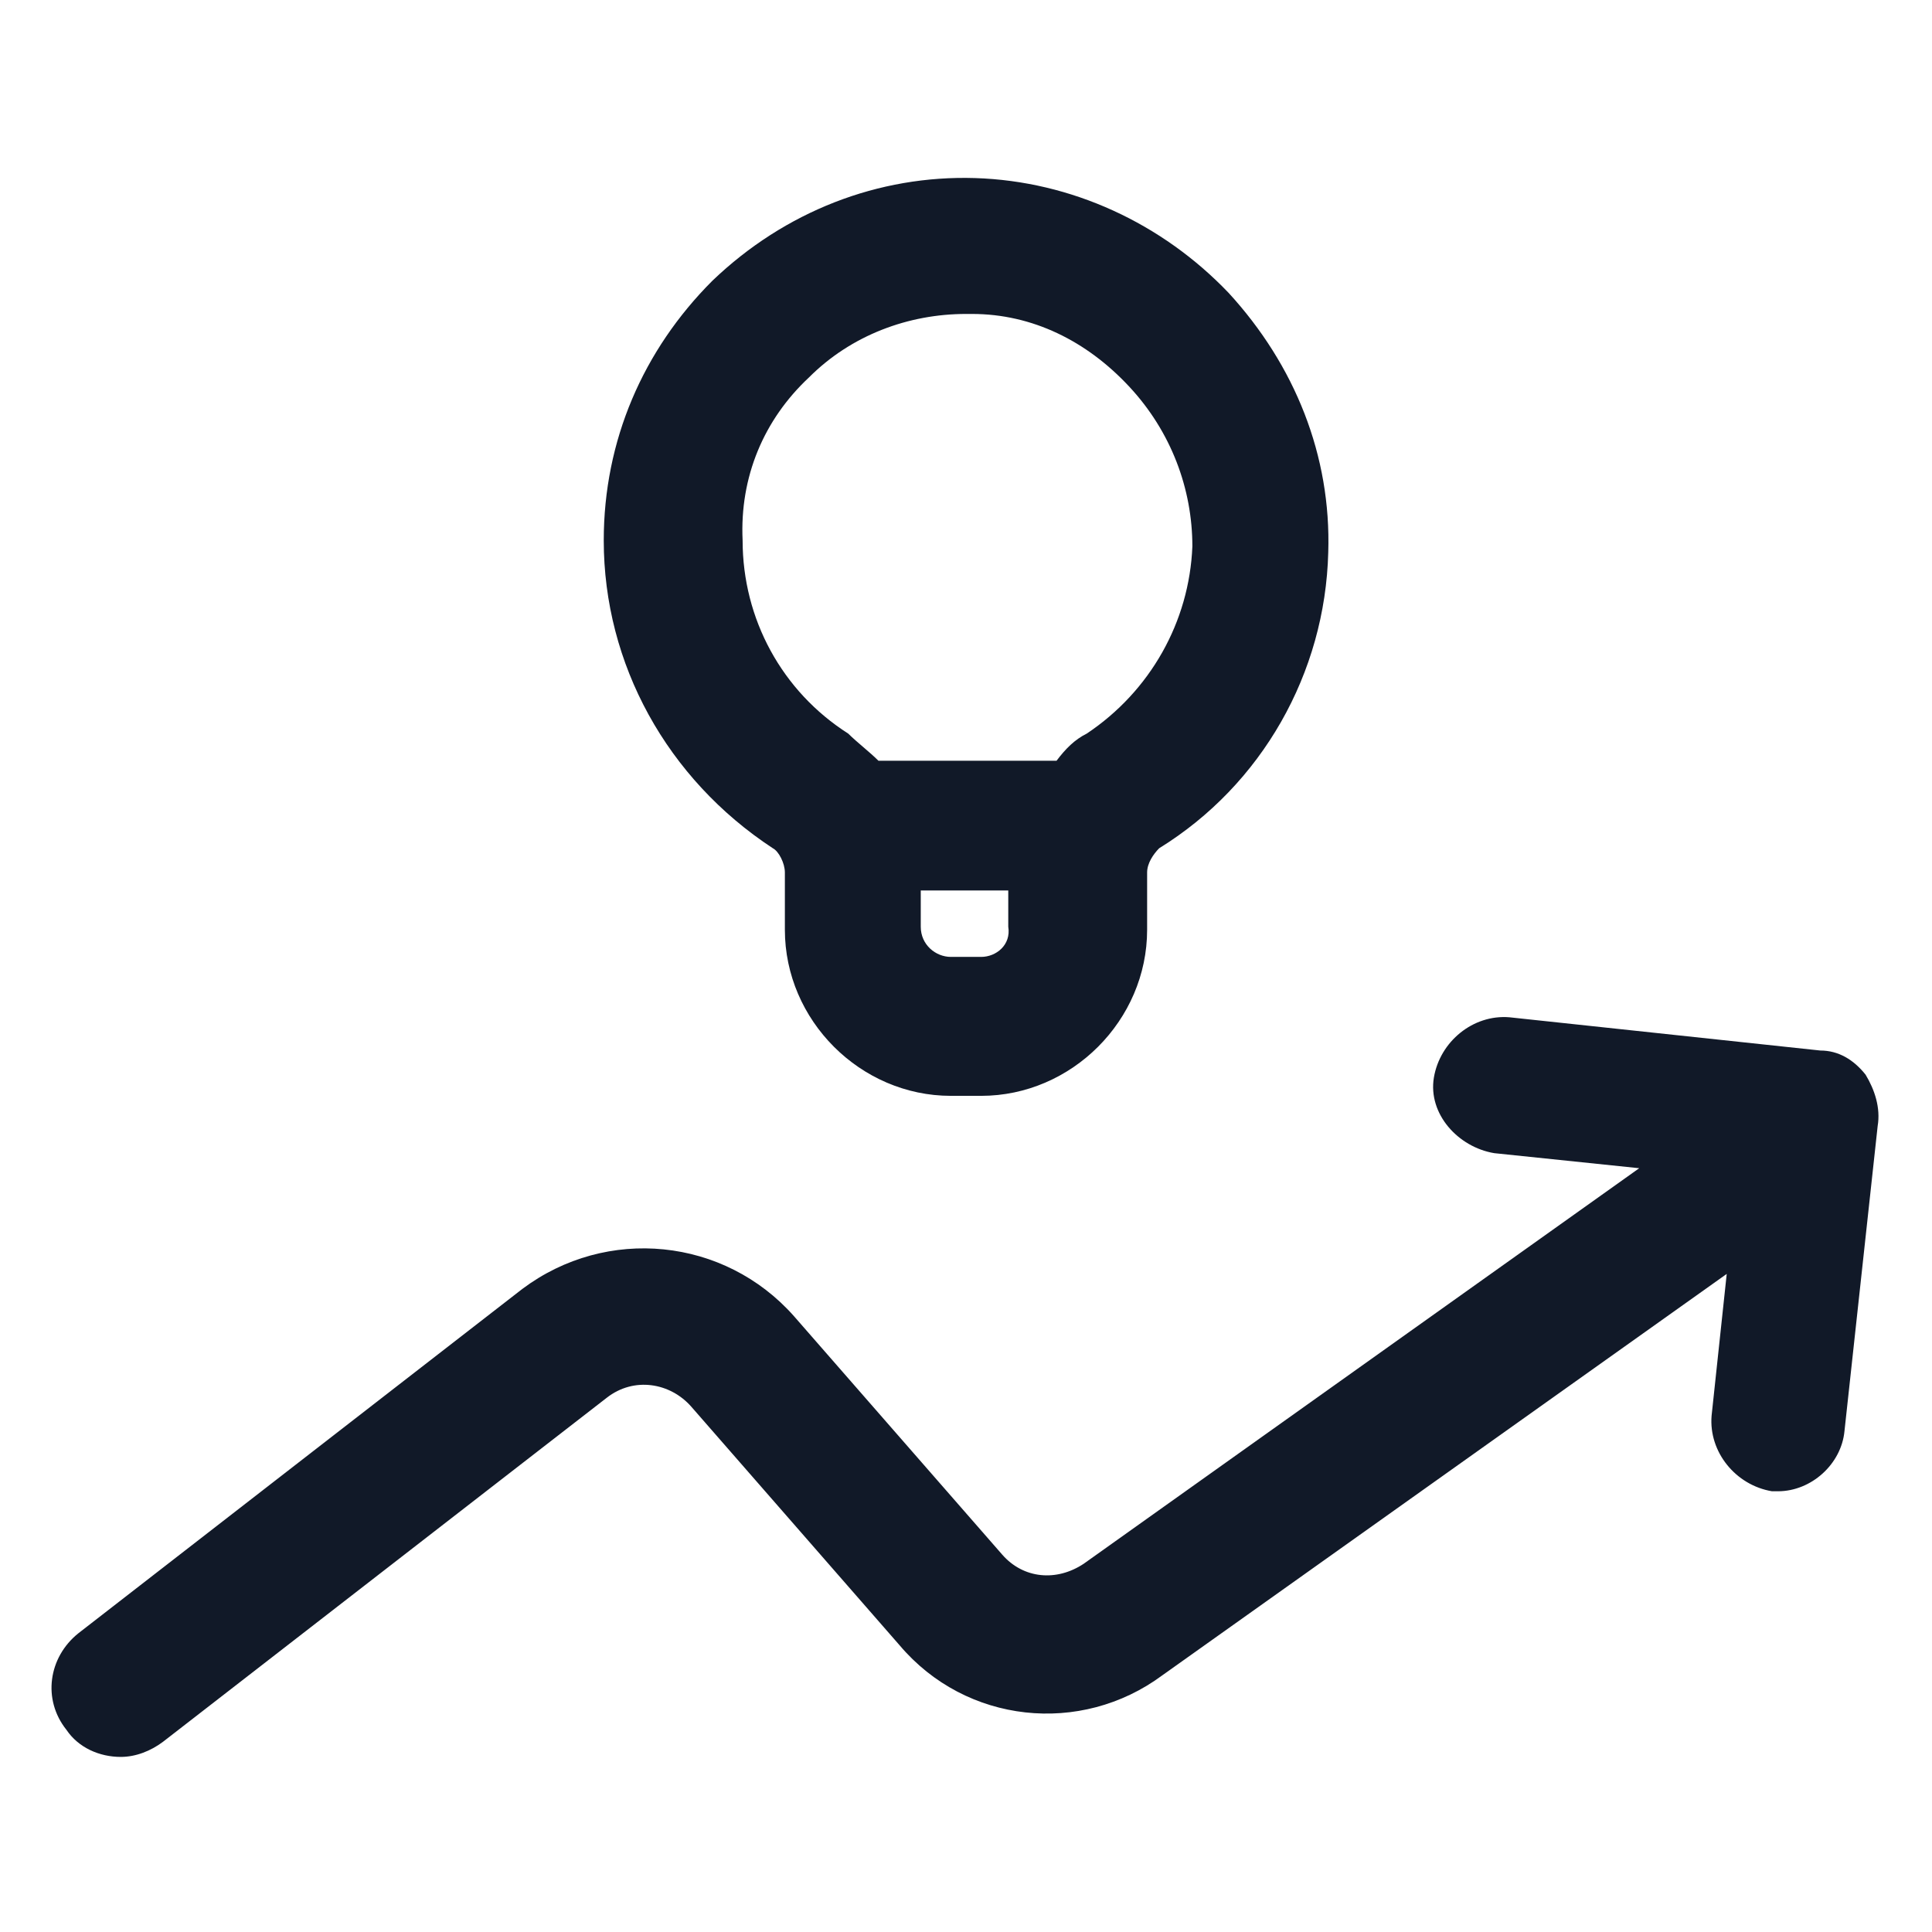
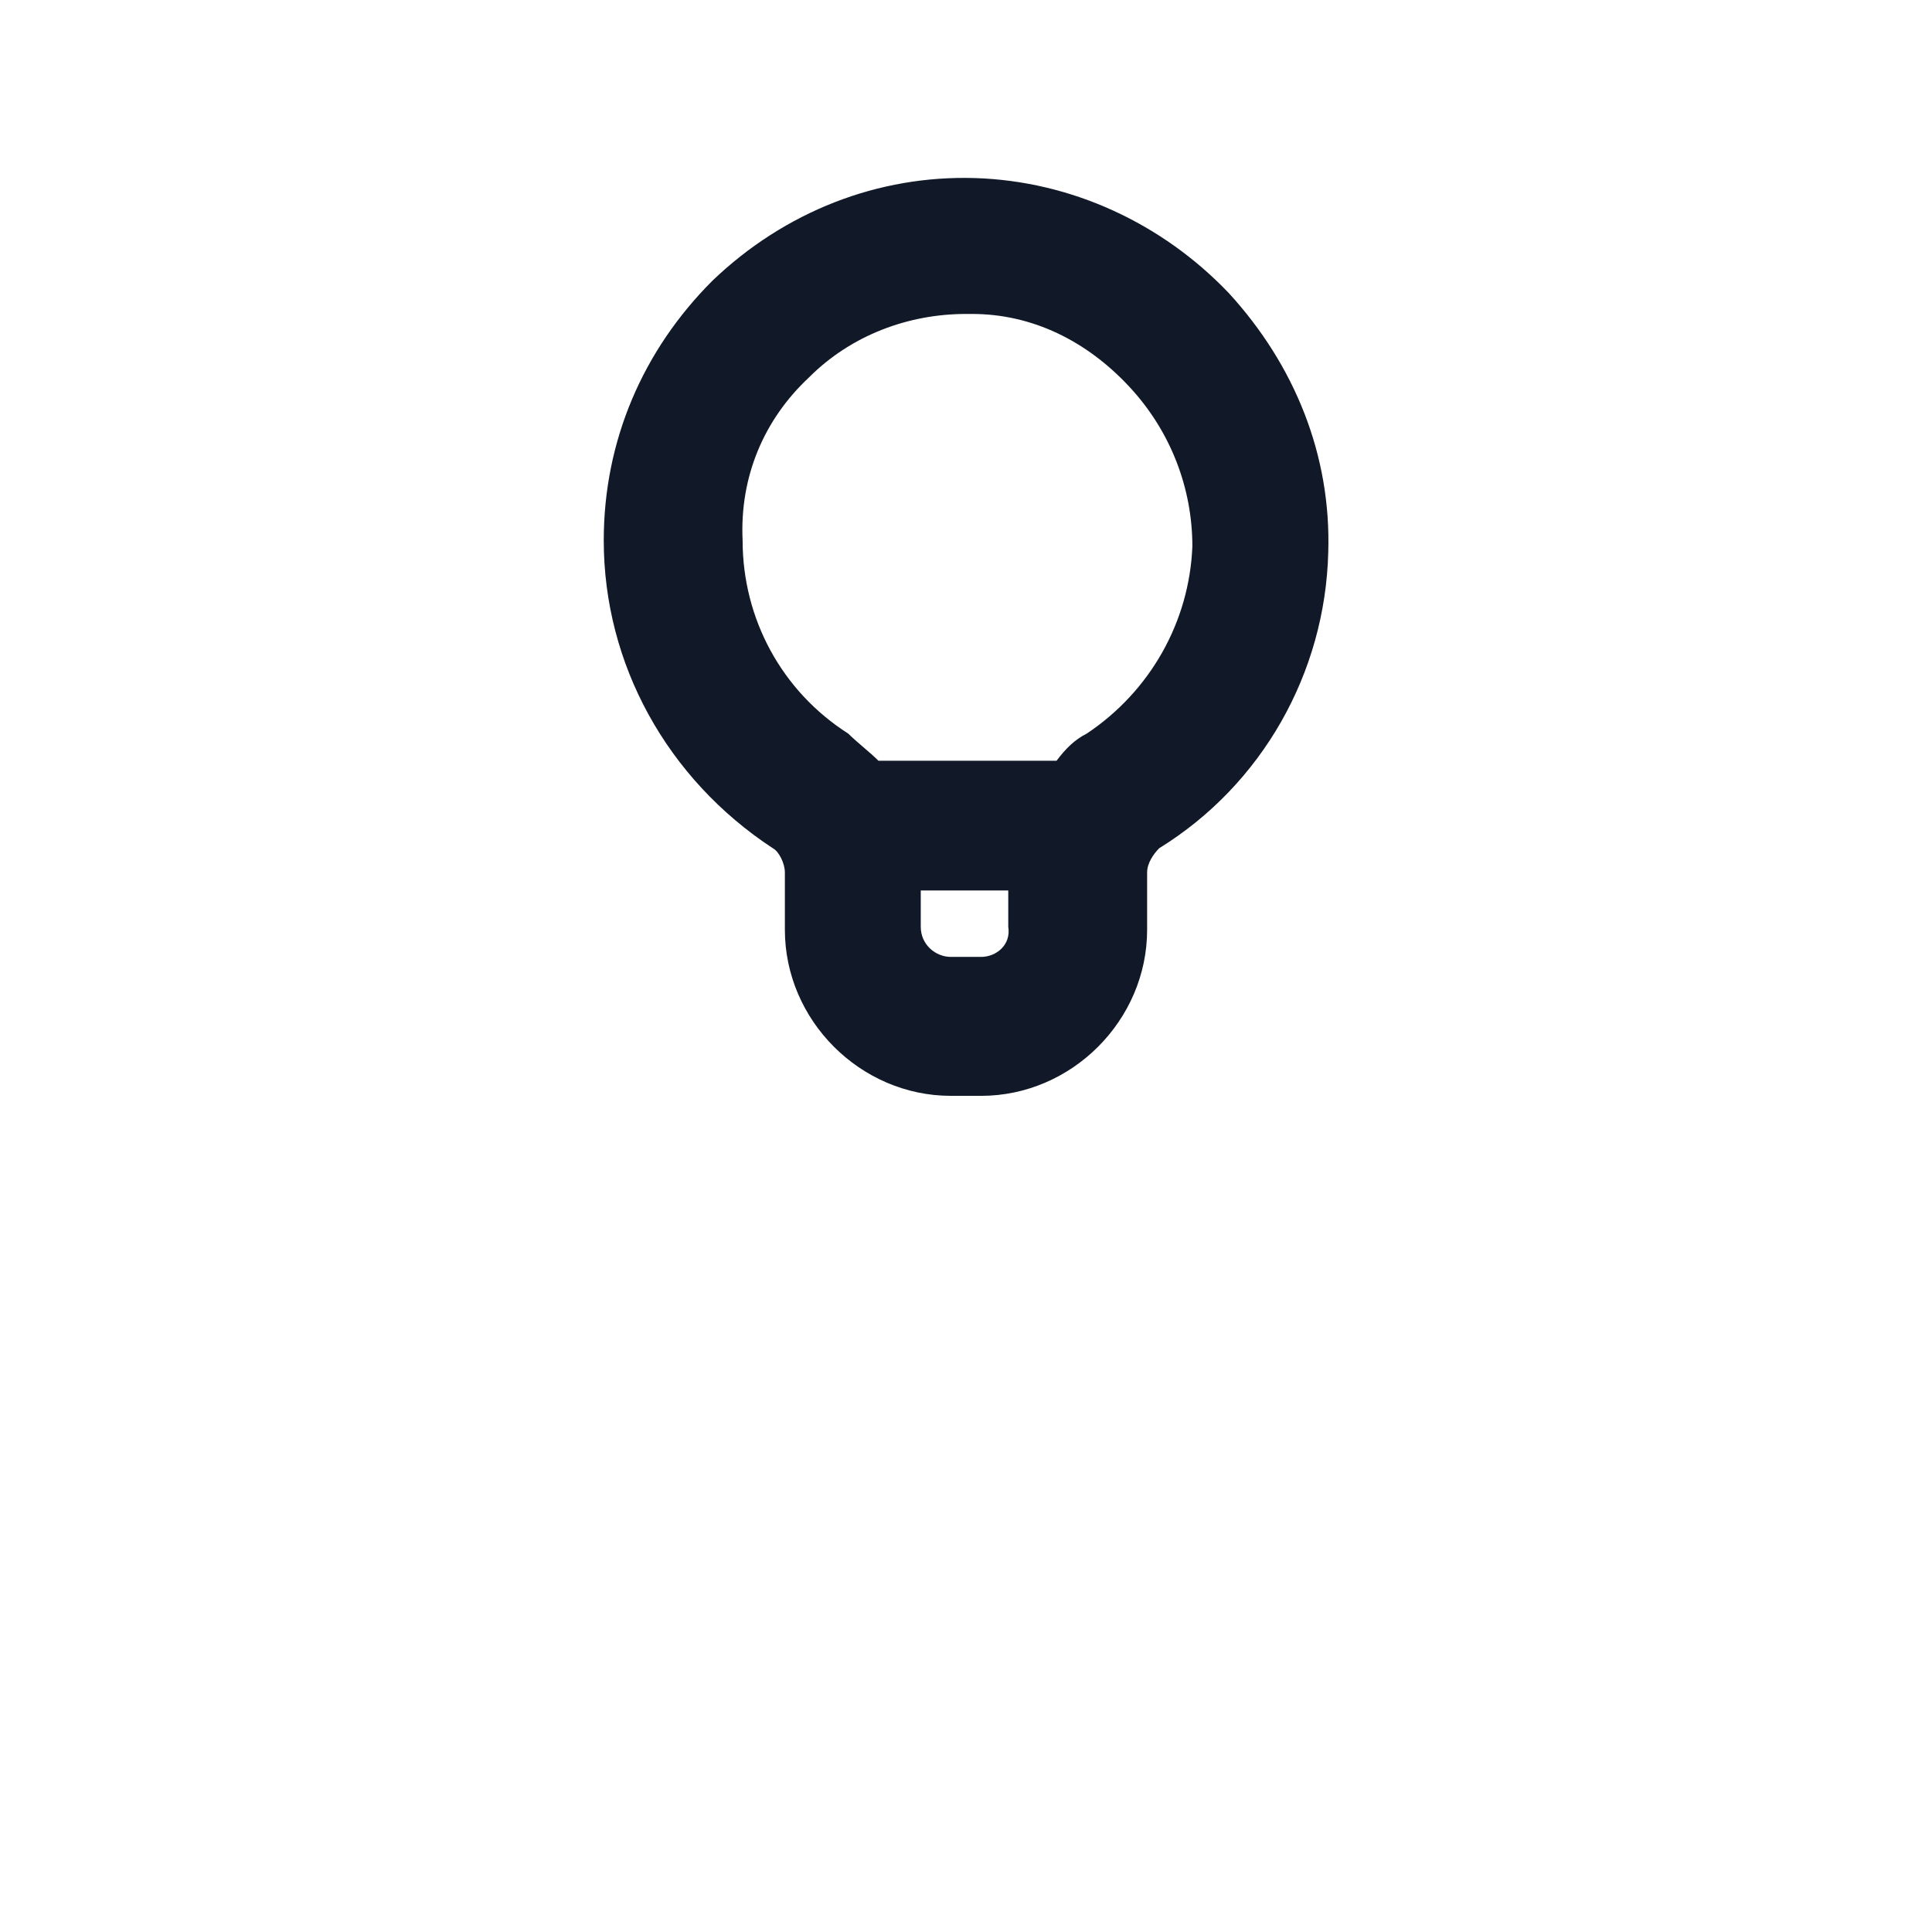
<svg xmlns="http://www.w3.org/2000/svg" width="24" height="24" viewBox="0 0 24 24" fill="none">
  <path d="M9.6 10.537C9.675 10.575 9.75 10.725 9.75 10.838V11.55C9.75 12.675 10.688 13.613 11.812 13.613H12.188C13.312 13.613 14.25 12.675 14.25 11.55V10.838C14.25 10.725 14.325 10.613 14.4 10.537C15.675 9.75 16.462 8.363 16.5 6.862C16.538 5.662 16.087 4.537 15.262 3.638C14.438 2.775 13.312 2.25 12.113 2.212C10.912 2.175 9.75 2.625 8.85 3.487C7.987 4.35 7.5 5.475 7.5 6.713C7.5 8.25 8.287 9.675 9.6 10.537ZM12.188 11.887H11.812C11.625 11.887 11.438 11.738 11.438 11.512V11.062H12.525V11.512C12.562 11.738 12.375 11.887 12.188 11.887ZM10.05 4.688C10.575 4.162 11.287 3.9 12 3.9C12.037 3.9 12.037 3.9 12.075 3.9C12.825 3.9 13.5 4.237 14.025 4.8C14.55 5.362 14.812 6.075 14.812 6.787C14.775 7.725 14.287 8.588 13.5 9.113C13.35 9.188 13.238 9.3 13.125 9.45H10.912C10.8 9.338 10.65 9.225 10.537 9.113C9.713 8.588 9.225 7.688 9.225 6.713C9.188 5.925 9.488 5.213 10.05 4.688Z" fill="#111928" />
-   <path d="M23.175 13.35C23.025 13.162 22.837 13.05 22.613 13.05L18.75 12.637C18.3 12.6 17.887 12.938 17.812 13.387C17.738 13.838 18.113 14.25 18.562 14.325L20.363 14.512L13.463 19.425C13.125 19.65 12.713 19.613 12.45 19.312L9.863 16.35C9 15.375 7.538 15.225 6.488 16.012L0.975 20.288C0.6 20.587 0.525 21.113 0.825 21.488C0.975 21.712 1.238 21.825 1.5 21.825C1.688 21.825 1.875 21.75 2.025 21.637L7.538 17.363C7.875 17.1 8.325 17.175 8.588 17.475L11.175 20.438C12 21.413 13.425 21.562 14.438 20.812L21.45 15.825L21.262 17.587C21.225 18.038 21.562 18.45 22.012 18.525C22.05 18.525 22.087 18.525 22.087 18.525C22.5 18.525 22.875 18.188 22.913 17.775L23.325 13.988C23.363 13.762 23.288 13.537 23.175 13.35Z" fill="#111928" />
</svg>